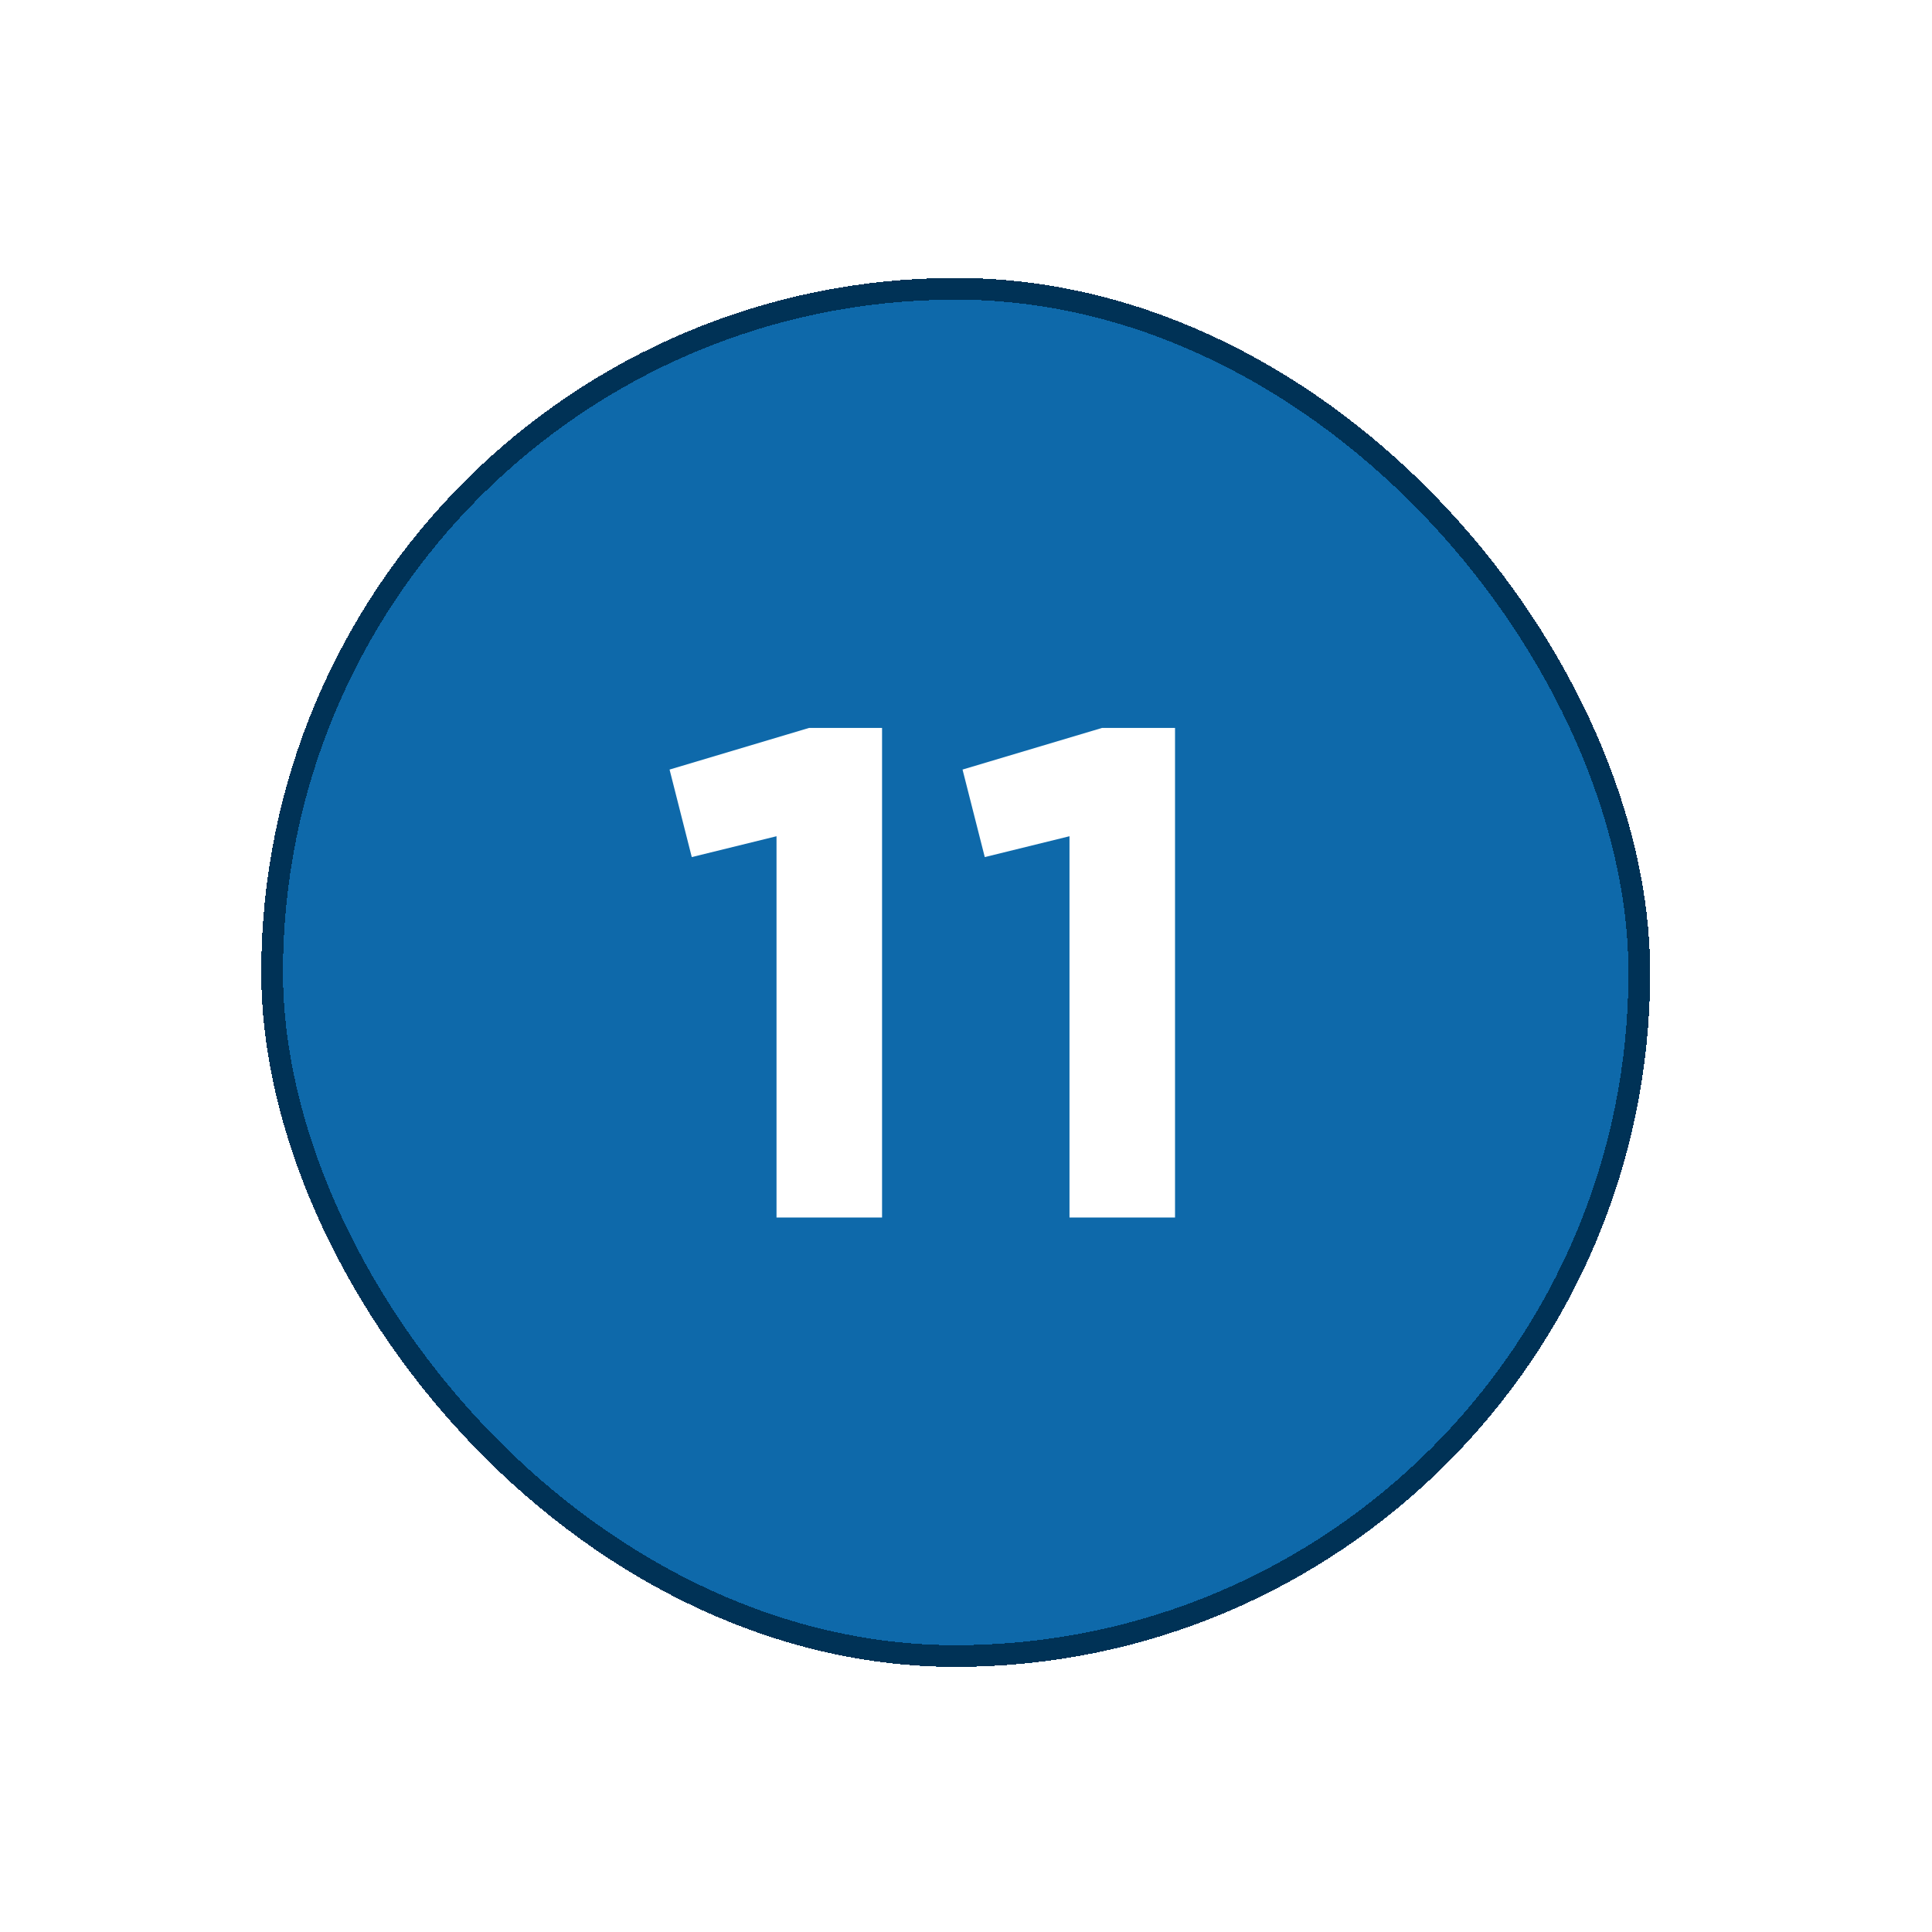
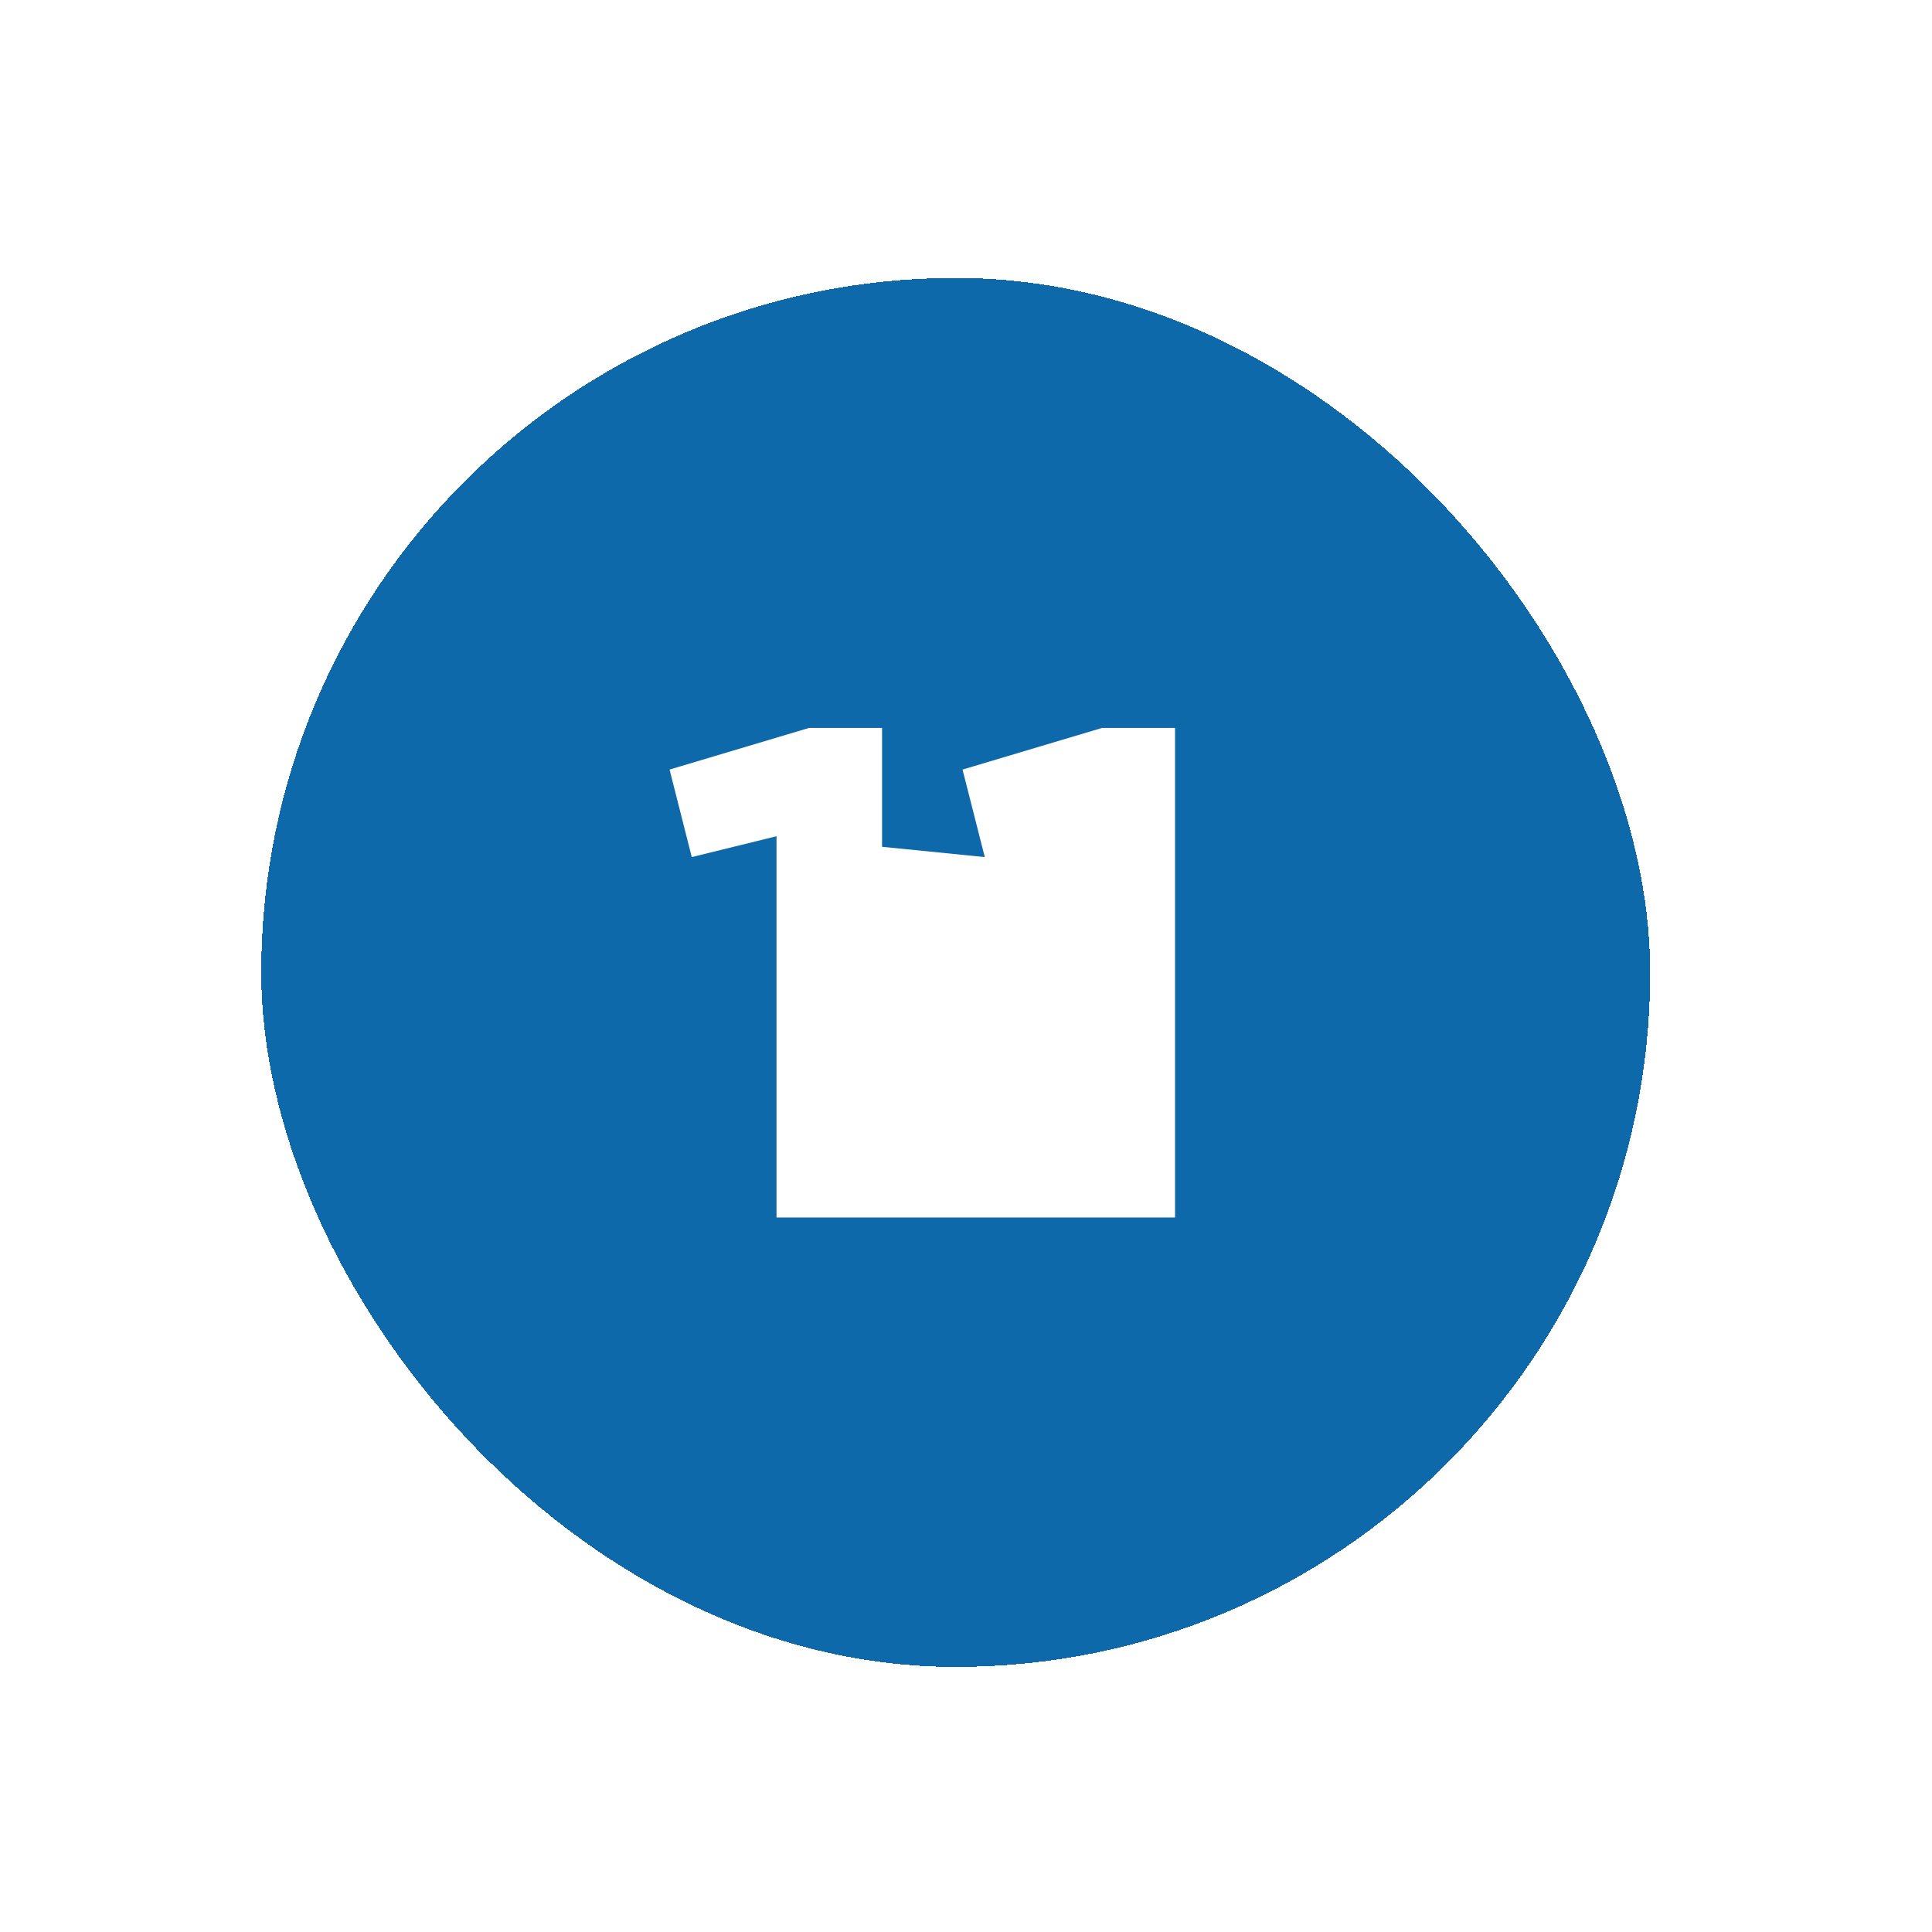
<svg xmlns="http://www.w3.org/2000/svg" width="67" height="67" viewBox="0 0 67 67" fill="none">
  <g filter="url(#filter0_d_8057_12955)">
    <rect x="7.555" y="8.134" width="48.167" height="48.167" rx="24.083" fill="#0E69AA" shape-rendering="crispEdges" />
-     <rect x="7.931" y="8.51" width="47.414" height="47.414" rx="23.707" stroke="#003256" stroke-width="0.753" shape-rendering="crispEdges" />
-     <path d="M25.424 40.717V27.495L22.485 28.218L21.715 25.183L26.555 23.738H29.084V40.717H25.424ZM35.584 40.717V27.495L32.646 28.218L31.875 25.183L36.716 23.738H39.244V40.717H35.584Z" fill="white" />
+     <path d="M25.424 40.717V27.495L22.485 28.218L21.715 25.183L26.555 23.738H29.084V40.717H25.424ZV27.495L32.646 28.218L31.875 25.183L36.716 23.738H39.244V40.717H35.584Z" fill="white" />
  </g>
  <defs>
    <filter id="filter0_d_8057_12955" x="0.029" y="0.608" width="66.231" height="66.23" filterUnits="userSpaceOnUse" color-interpolation-filters="sRGB">
      <feFlood flood-opacity="0" result="BackgroundImageFix" />
      <feColorMatrix in="SourceAlpha" type="matrix" values="0 0 0 0 0 0 0 0 0 0 0 0 0 0 0 0 0 0 127 0" result="hardAlpha" />
      <feOffset dx="1.505" dy="1.505" />
      <feGaussianBlur stdDeviation="4.516" />
      <feComposite in2="hardAlpha" operator="out" />
      <feColorMatrix type="matrix" values="0 0 0 0 0 0 0 0 0 0 0 0 0 0 0 0 0 0 0.1 0" />
      <feBlend mode="normal" in2="BackgroundImageFix" result="effect1_dropShadow_8057_12955" />
      <feBlend mode="normal" in="SourceGraphic" in2="effect1_dropShadow_8057_12955" result="shape" />
    </filter>
  </defs>
</svg>